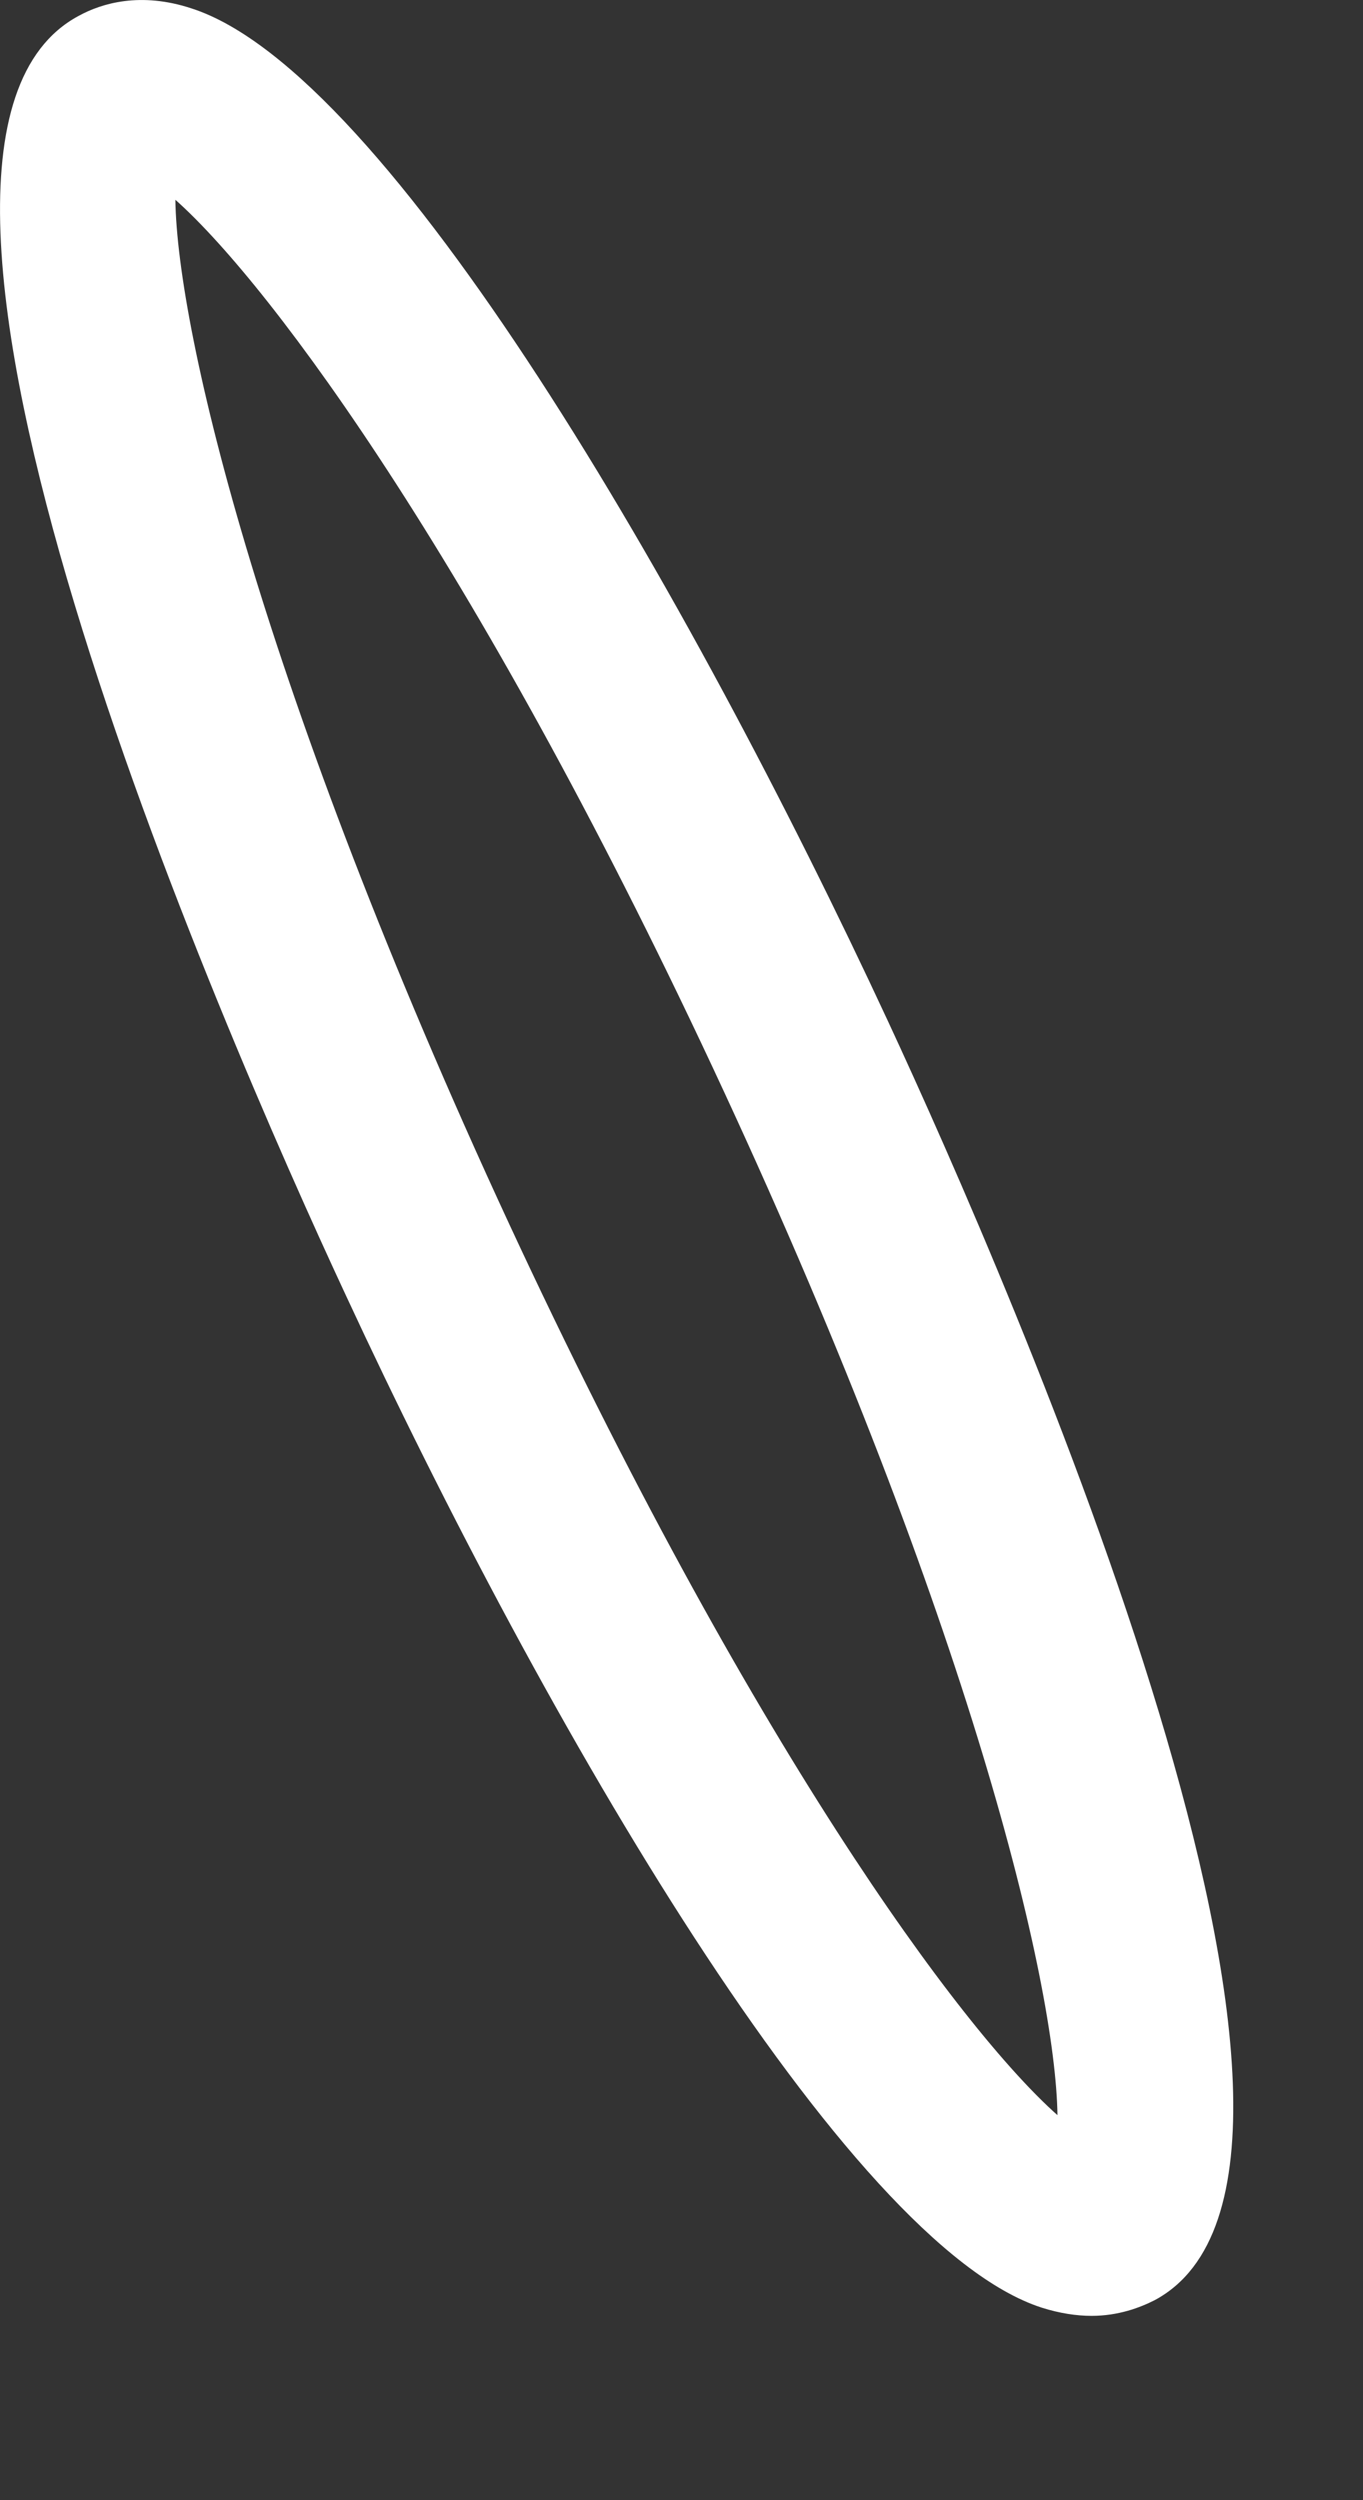
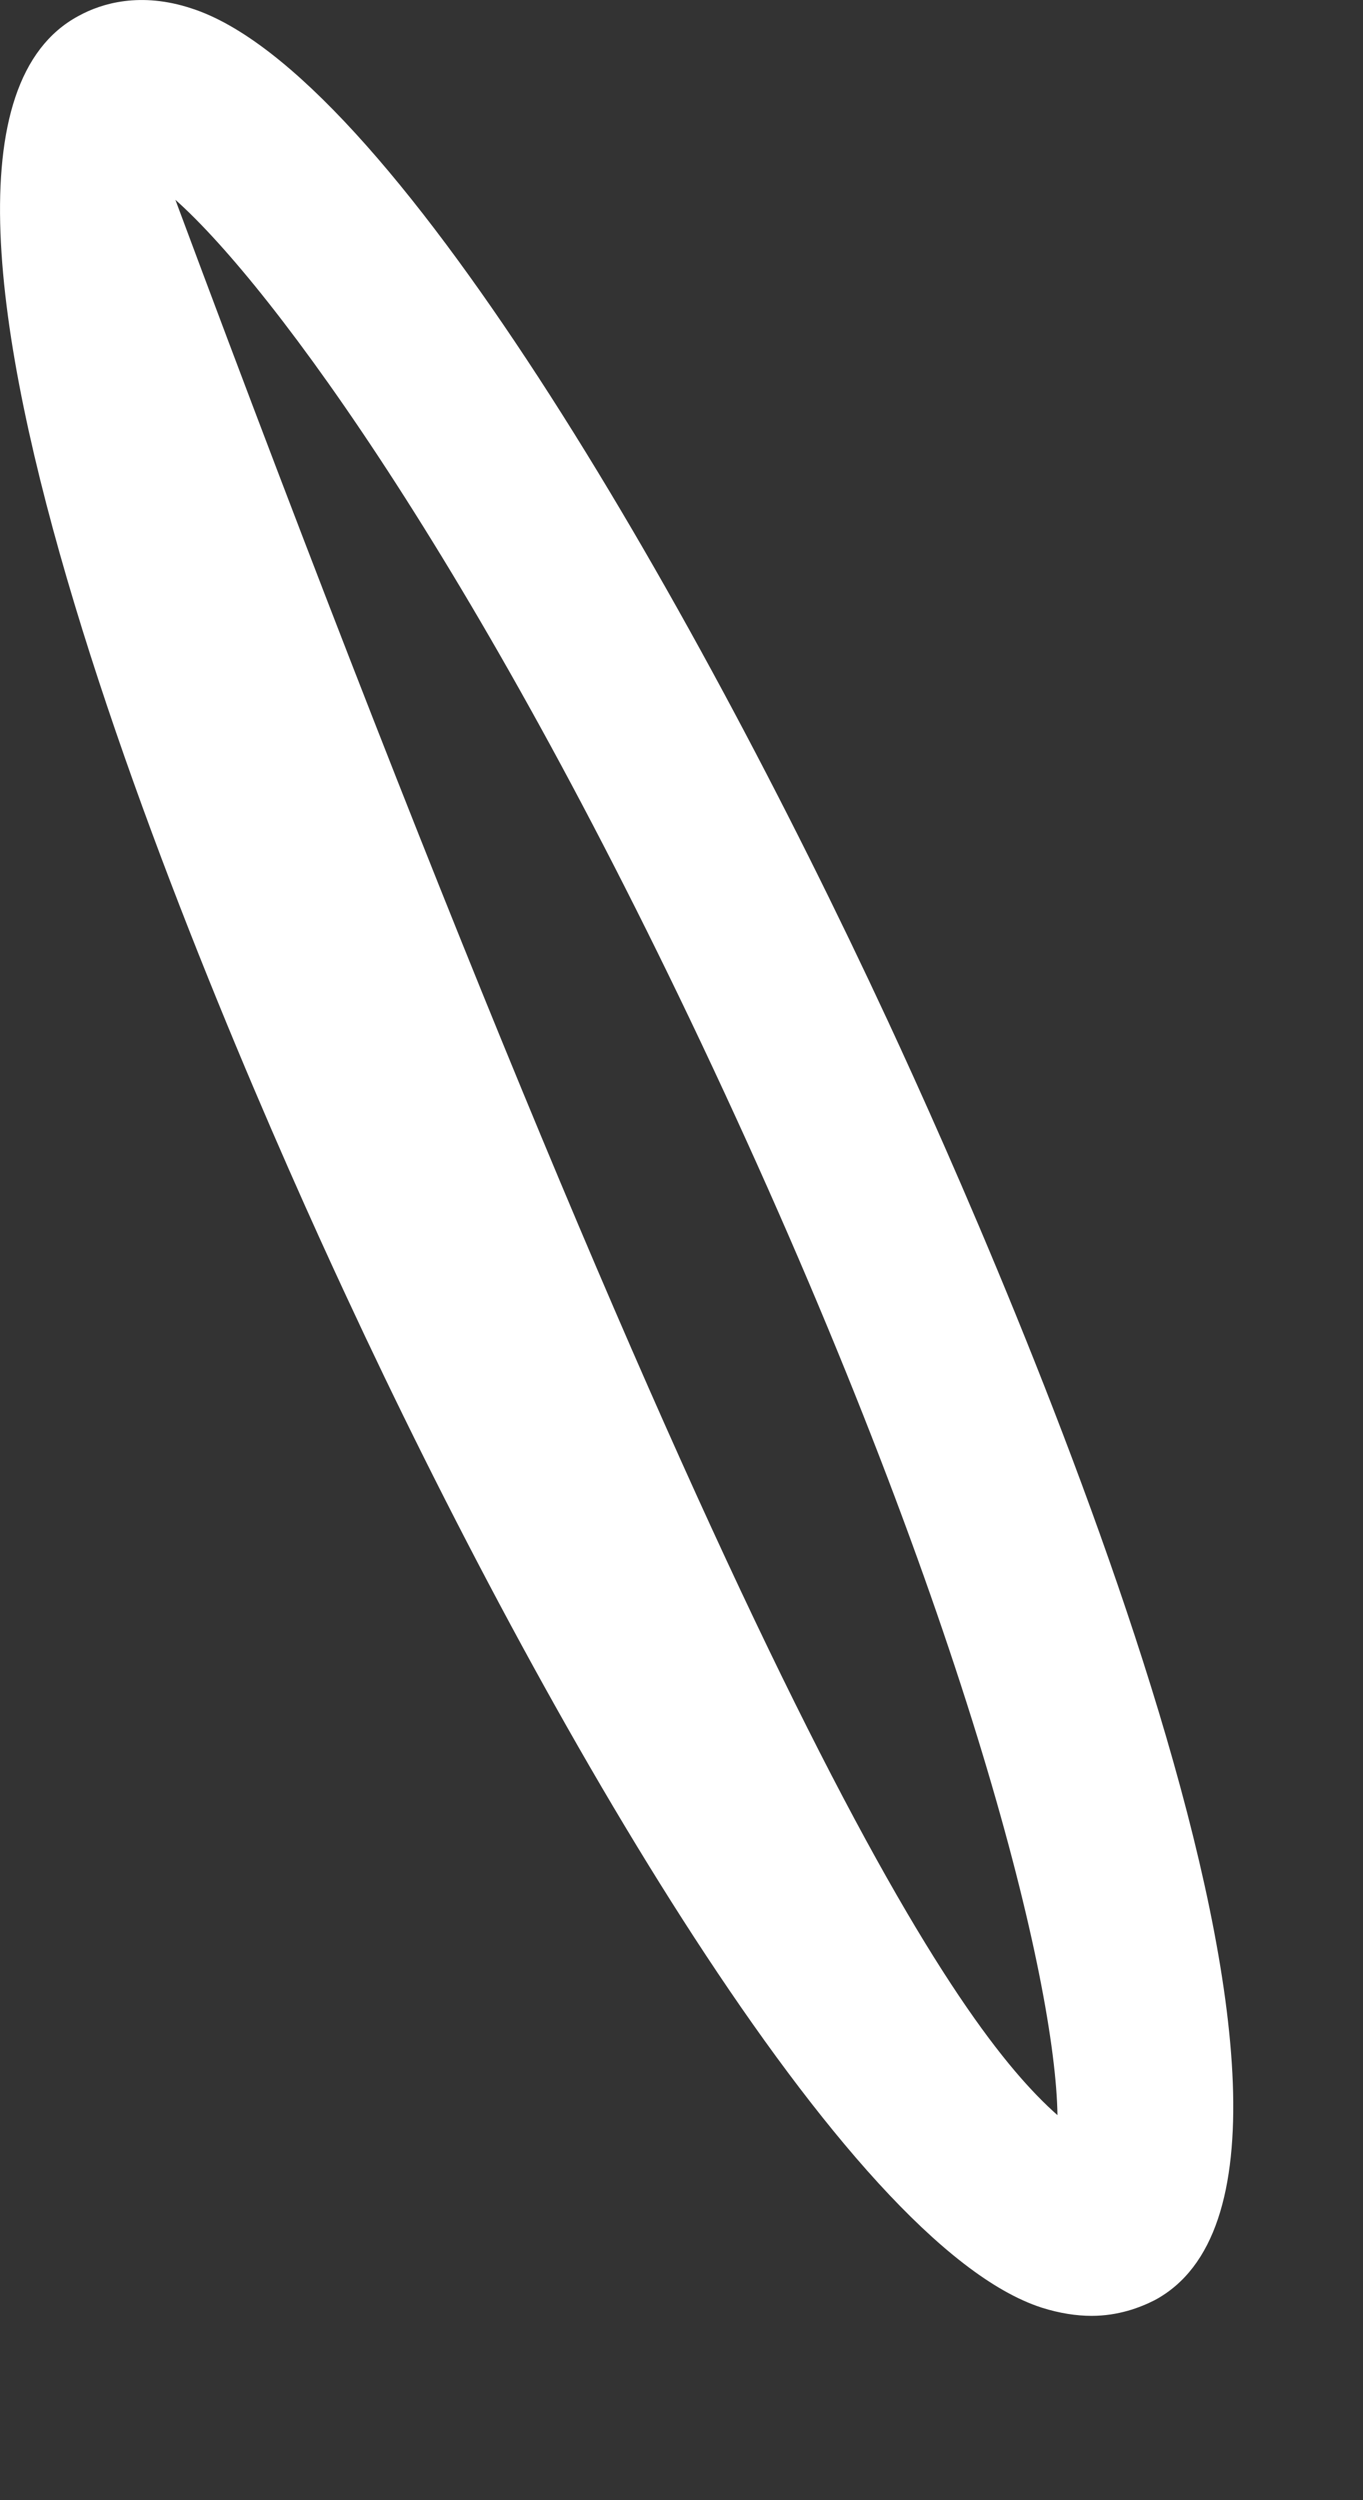
<svg xmlns="http://www.w3.org/2000/svg" fill="none" height="100%" overflow="visible" preserveAspectRatio="none" style="display: block;" viewBox="0 0 6 11" width="100%">
  <rect x="0" y="0" width="6" height="11" fill="#333333" stroke="none" />
-   <path d="M4.805 10.189C4.739 10.189 4.665 10.178 4.586 10.153C3.723 9.875 2.395 7.579 1.522 5.698C0.974 4.522 -0.722 0.642 0.346 0.07C0.448 0.014 0.619 -0.037 0.843 0.037C1.708 0.315 3.034 2.611 3.908 4.491C4.455 5.668 6.151 9.548 5.083 10.12C5.018 10.153 4.923 10.189 4.805 10.189ZM0.772 0.879C0.78 1.461 1.159 3.05 2.24 5.382C3.297 7.658 4.223 8.923 4.655 9.306C4.647 8.724 4.268 7.135 3.187 4.803C2.132 2.527 1.203 1.262 0.772 0.879Z" fill="white" id="Vector" />
+   <path d="M4.805 10.189C4.739 10.189 4.665 10.178 4.586 10.153C3.723 9.875 2.395 7.579 1.522 5.698C0.974 4.522 -0.722 0.642 0.346 0.07C0.448 0.014 0.619 -0.037 0.843 0.037C1.708 0.315 3.034 2.611 3.908 4.491C4.455 5.668 6.151 9.548 5.083 10.12C5.018 10.153 4.923 10.189 4.805 10.189ZM0.772 0.879C3.297 7.658 4.223 8.923 4.655 9.306C4.647 8.724 4.268 7.135 3.187 4.803C2.132 2.527 1.203 1.262 0.772 0.879Z" fill="white" id="Vector" />
</svg>